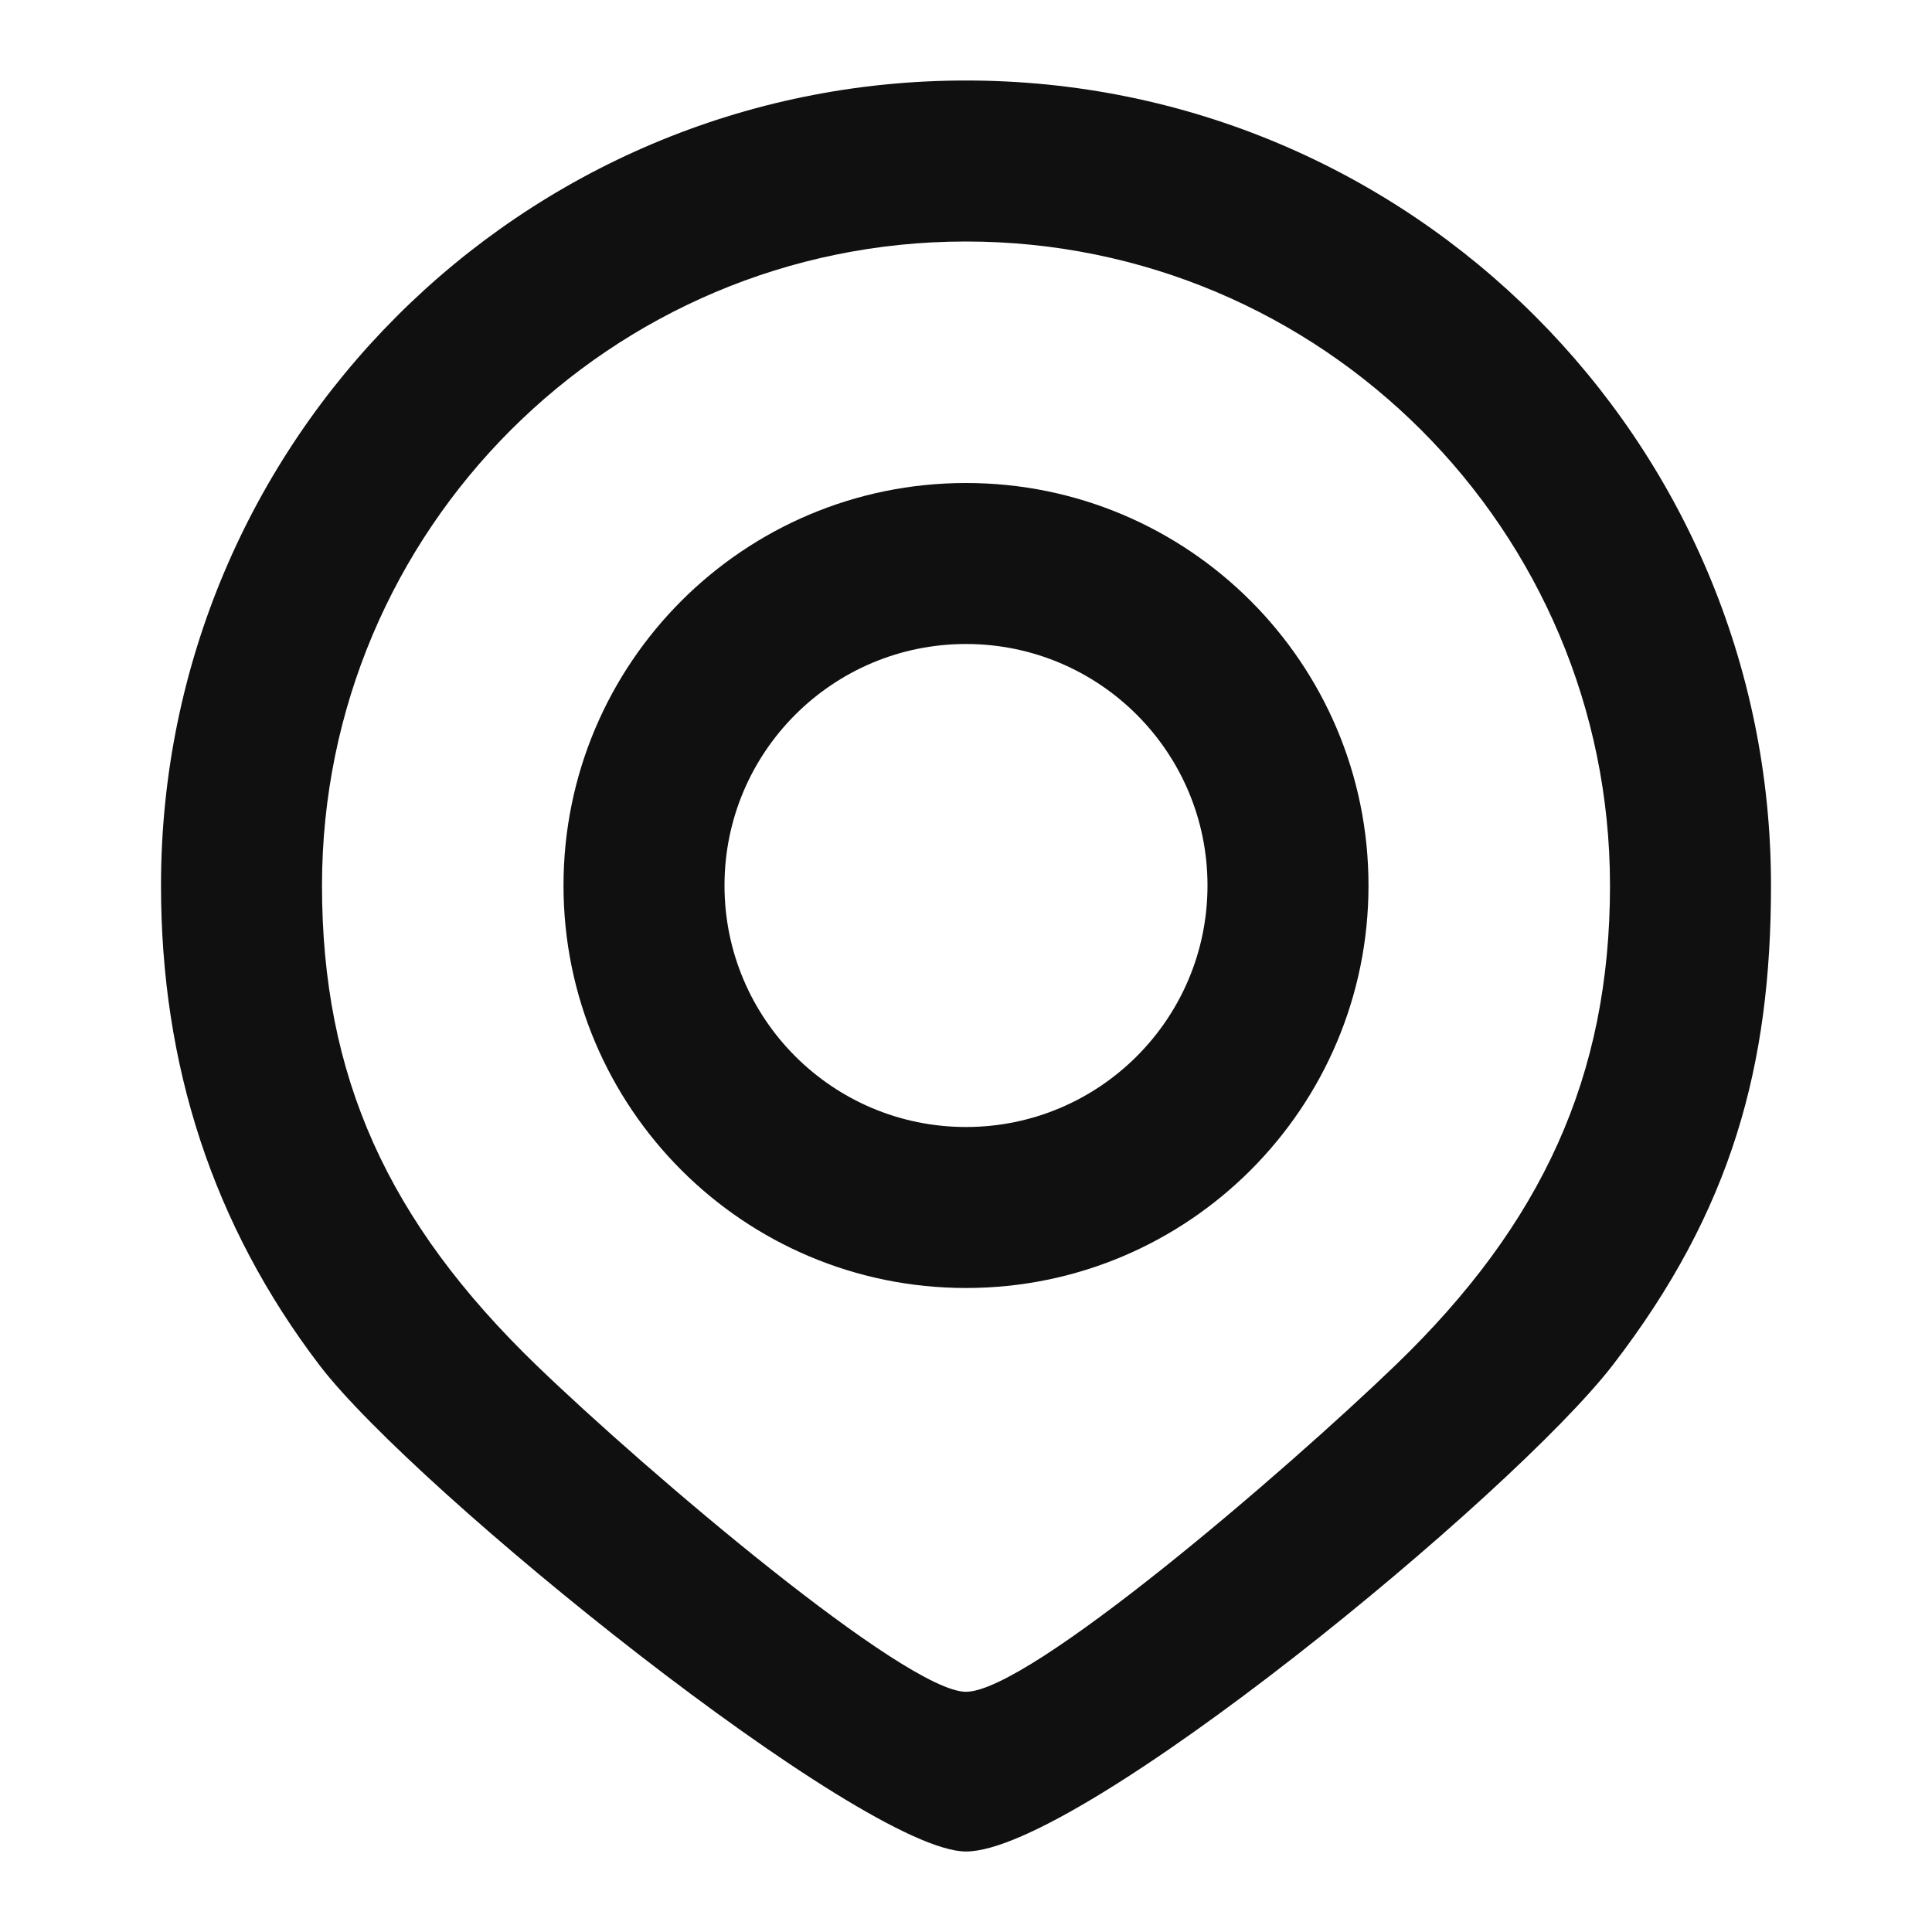
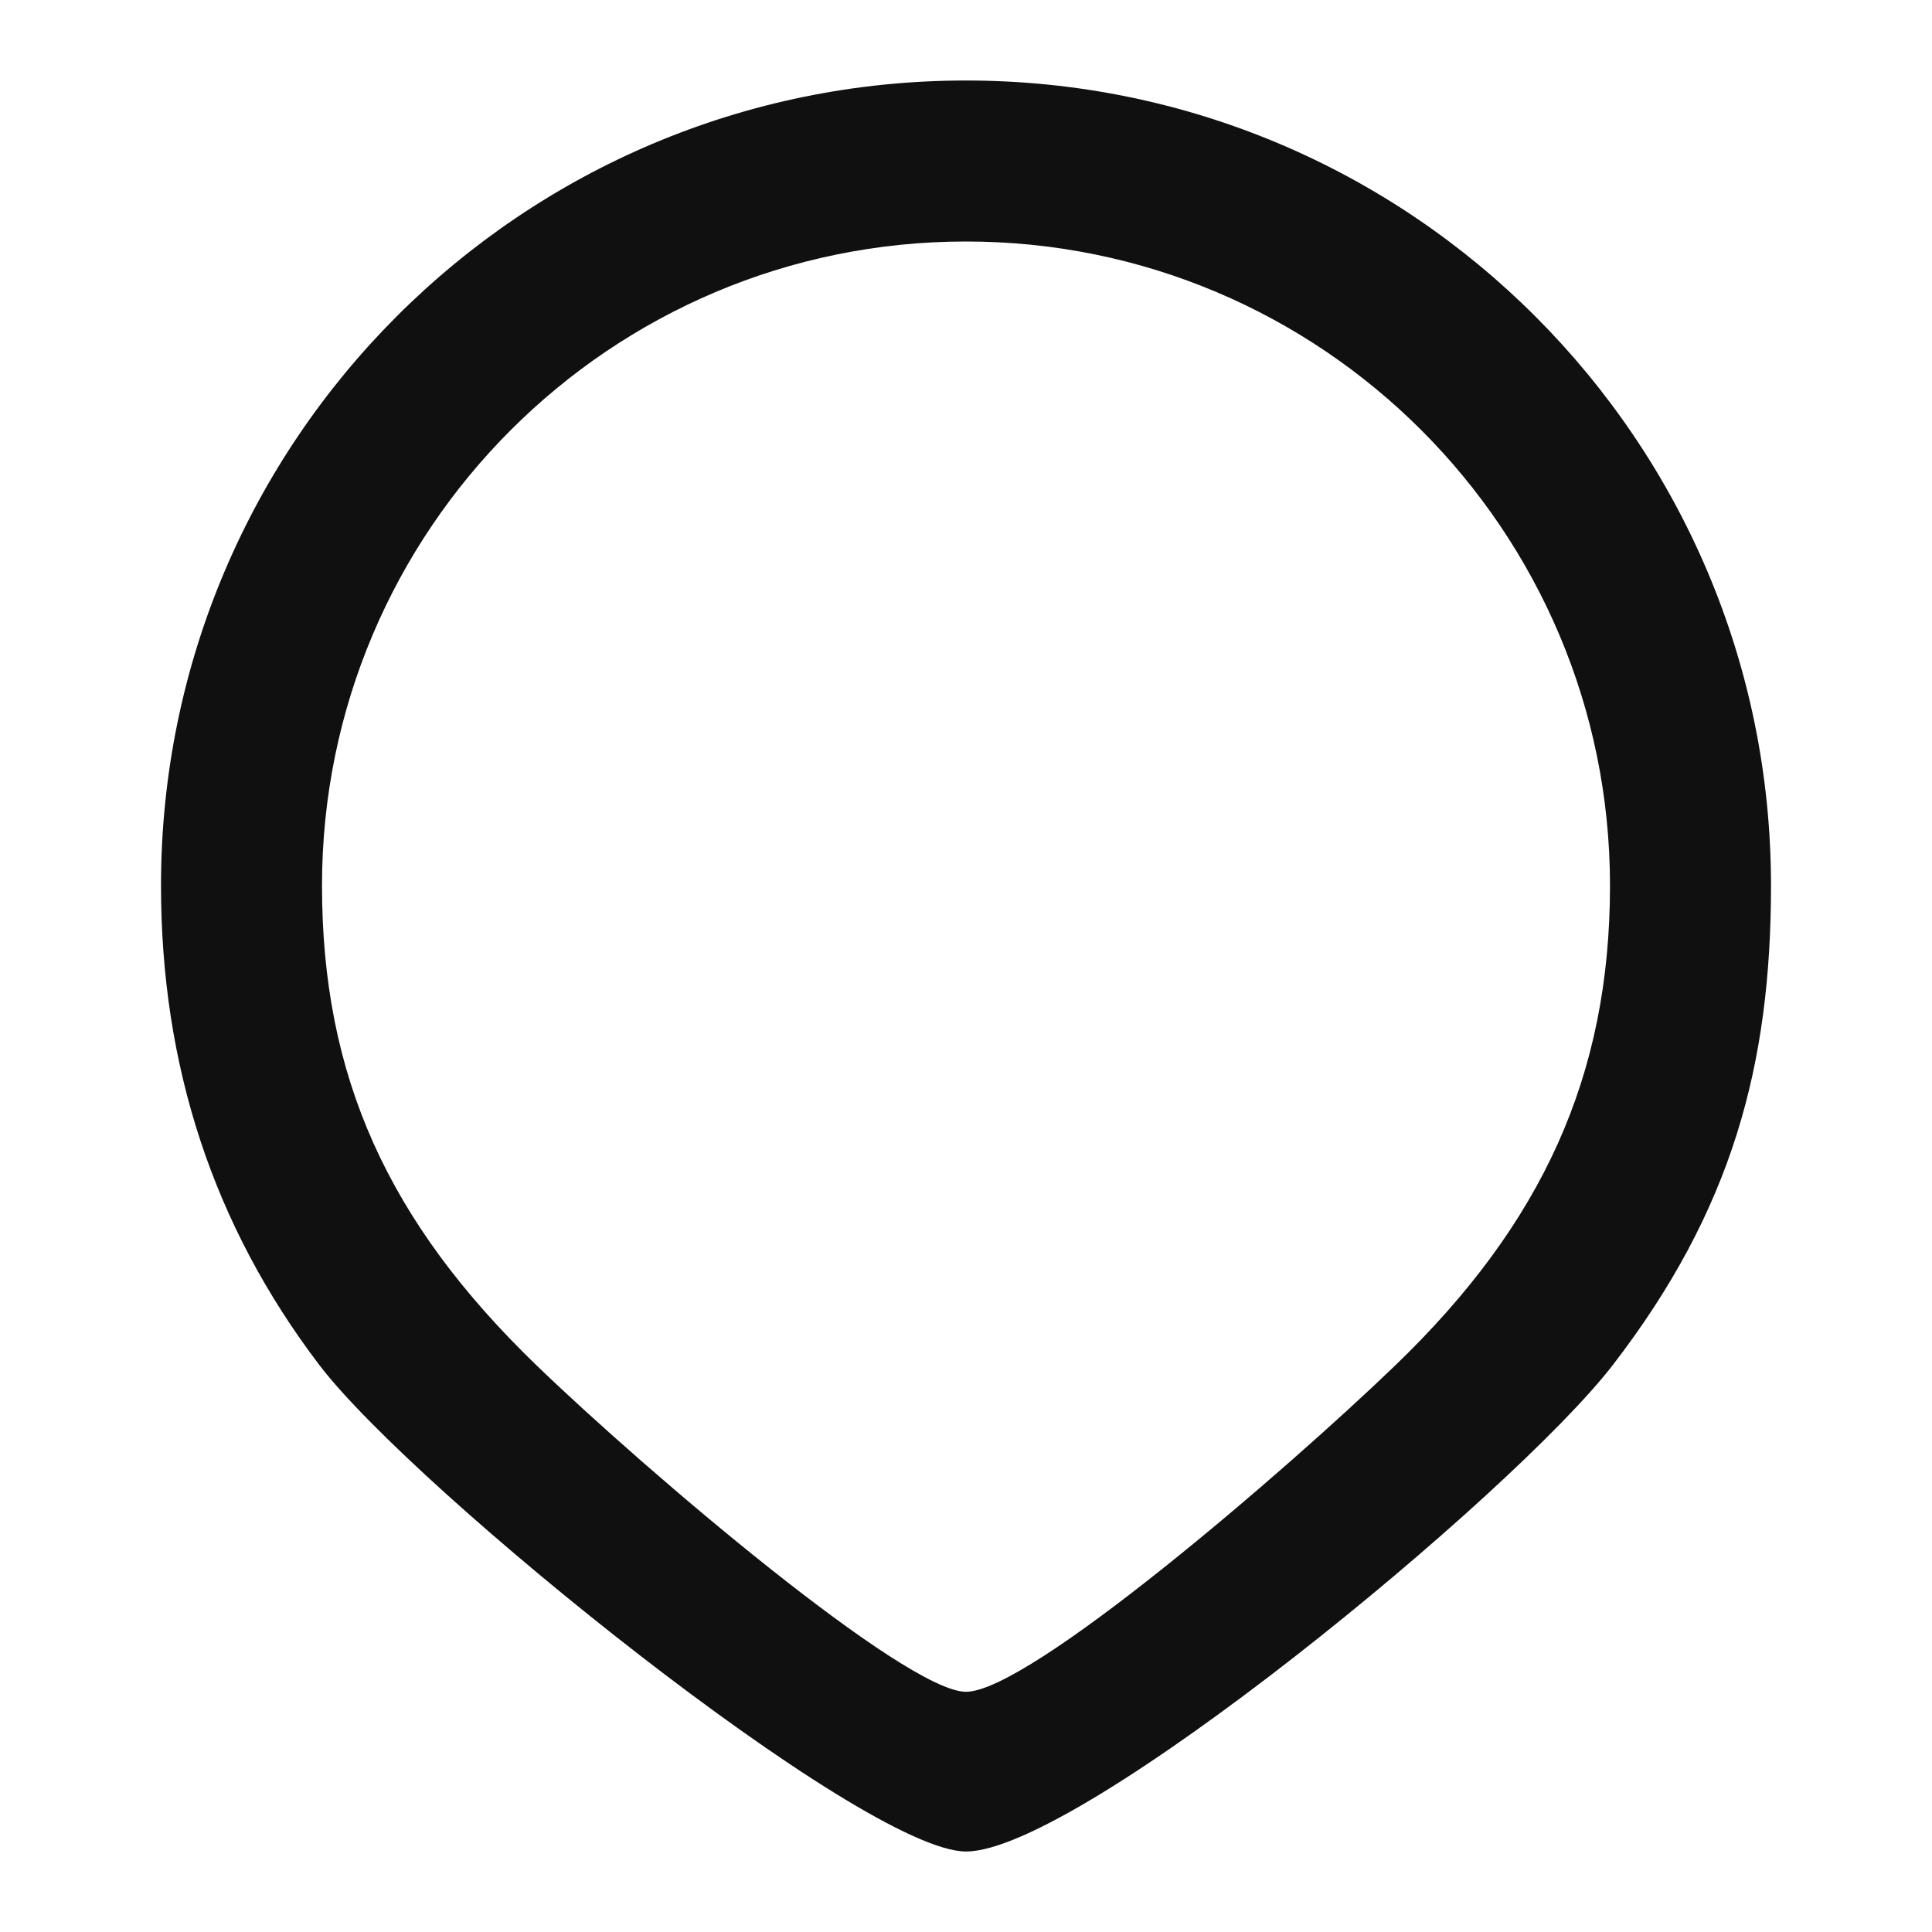
<svg xmlns="http://www.w3.org/2000/svg" version="1.1" id="圖層_1" x="0px" y="0px" width="12px" height="12px" viewBox="0 0 12 12" enable-background="new 0 0 12 12" xml:space="preserve">
  <g>
    <path fill-rule="evenodd" clip-rule="evenodd" fill="#101010" d="M6,0.5c-2.762,0-5,2.239-5,5c0,1.116,0.322,2.109,0.984,2.979   C2.578,9.258,5.359,11.5,6,11.5c0.703,0,3.391-2.211,4.017-3.021C10.759,7.516,11,6.615,11,5.5C11,2.739,8.762,0.5,6,0.5z    M6,10.508c-0.375,0-1.983-1.367-2.667-2.027C2.406,7.586,2,6.684,2,5.5c0-2.208,1.791-4,4-4s4,1.792,4,4   c0,1.184-0.422,2.102-1.332,2.979C7.983,9.139,6.391,10.508,6,10.508z" />
-     <path fill-rule="evenodd" clip-rule="evenodd" fill="#101010" d="M6,3C4.619,3,3.5,4.119,3.5,5.5S4.619,8,6,8s2.5-1.119,2.5-2.5   S7.381,3,6,3z M6,7C5.172,7,4.5,6.329,4.5,5.5S5.172,4,6,4s1.5,0.671,1.5,1.5S6.828,7,6,7z" />
  </g>
</svg>